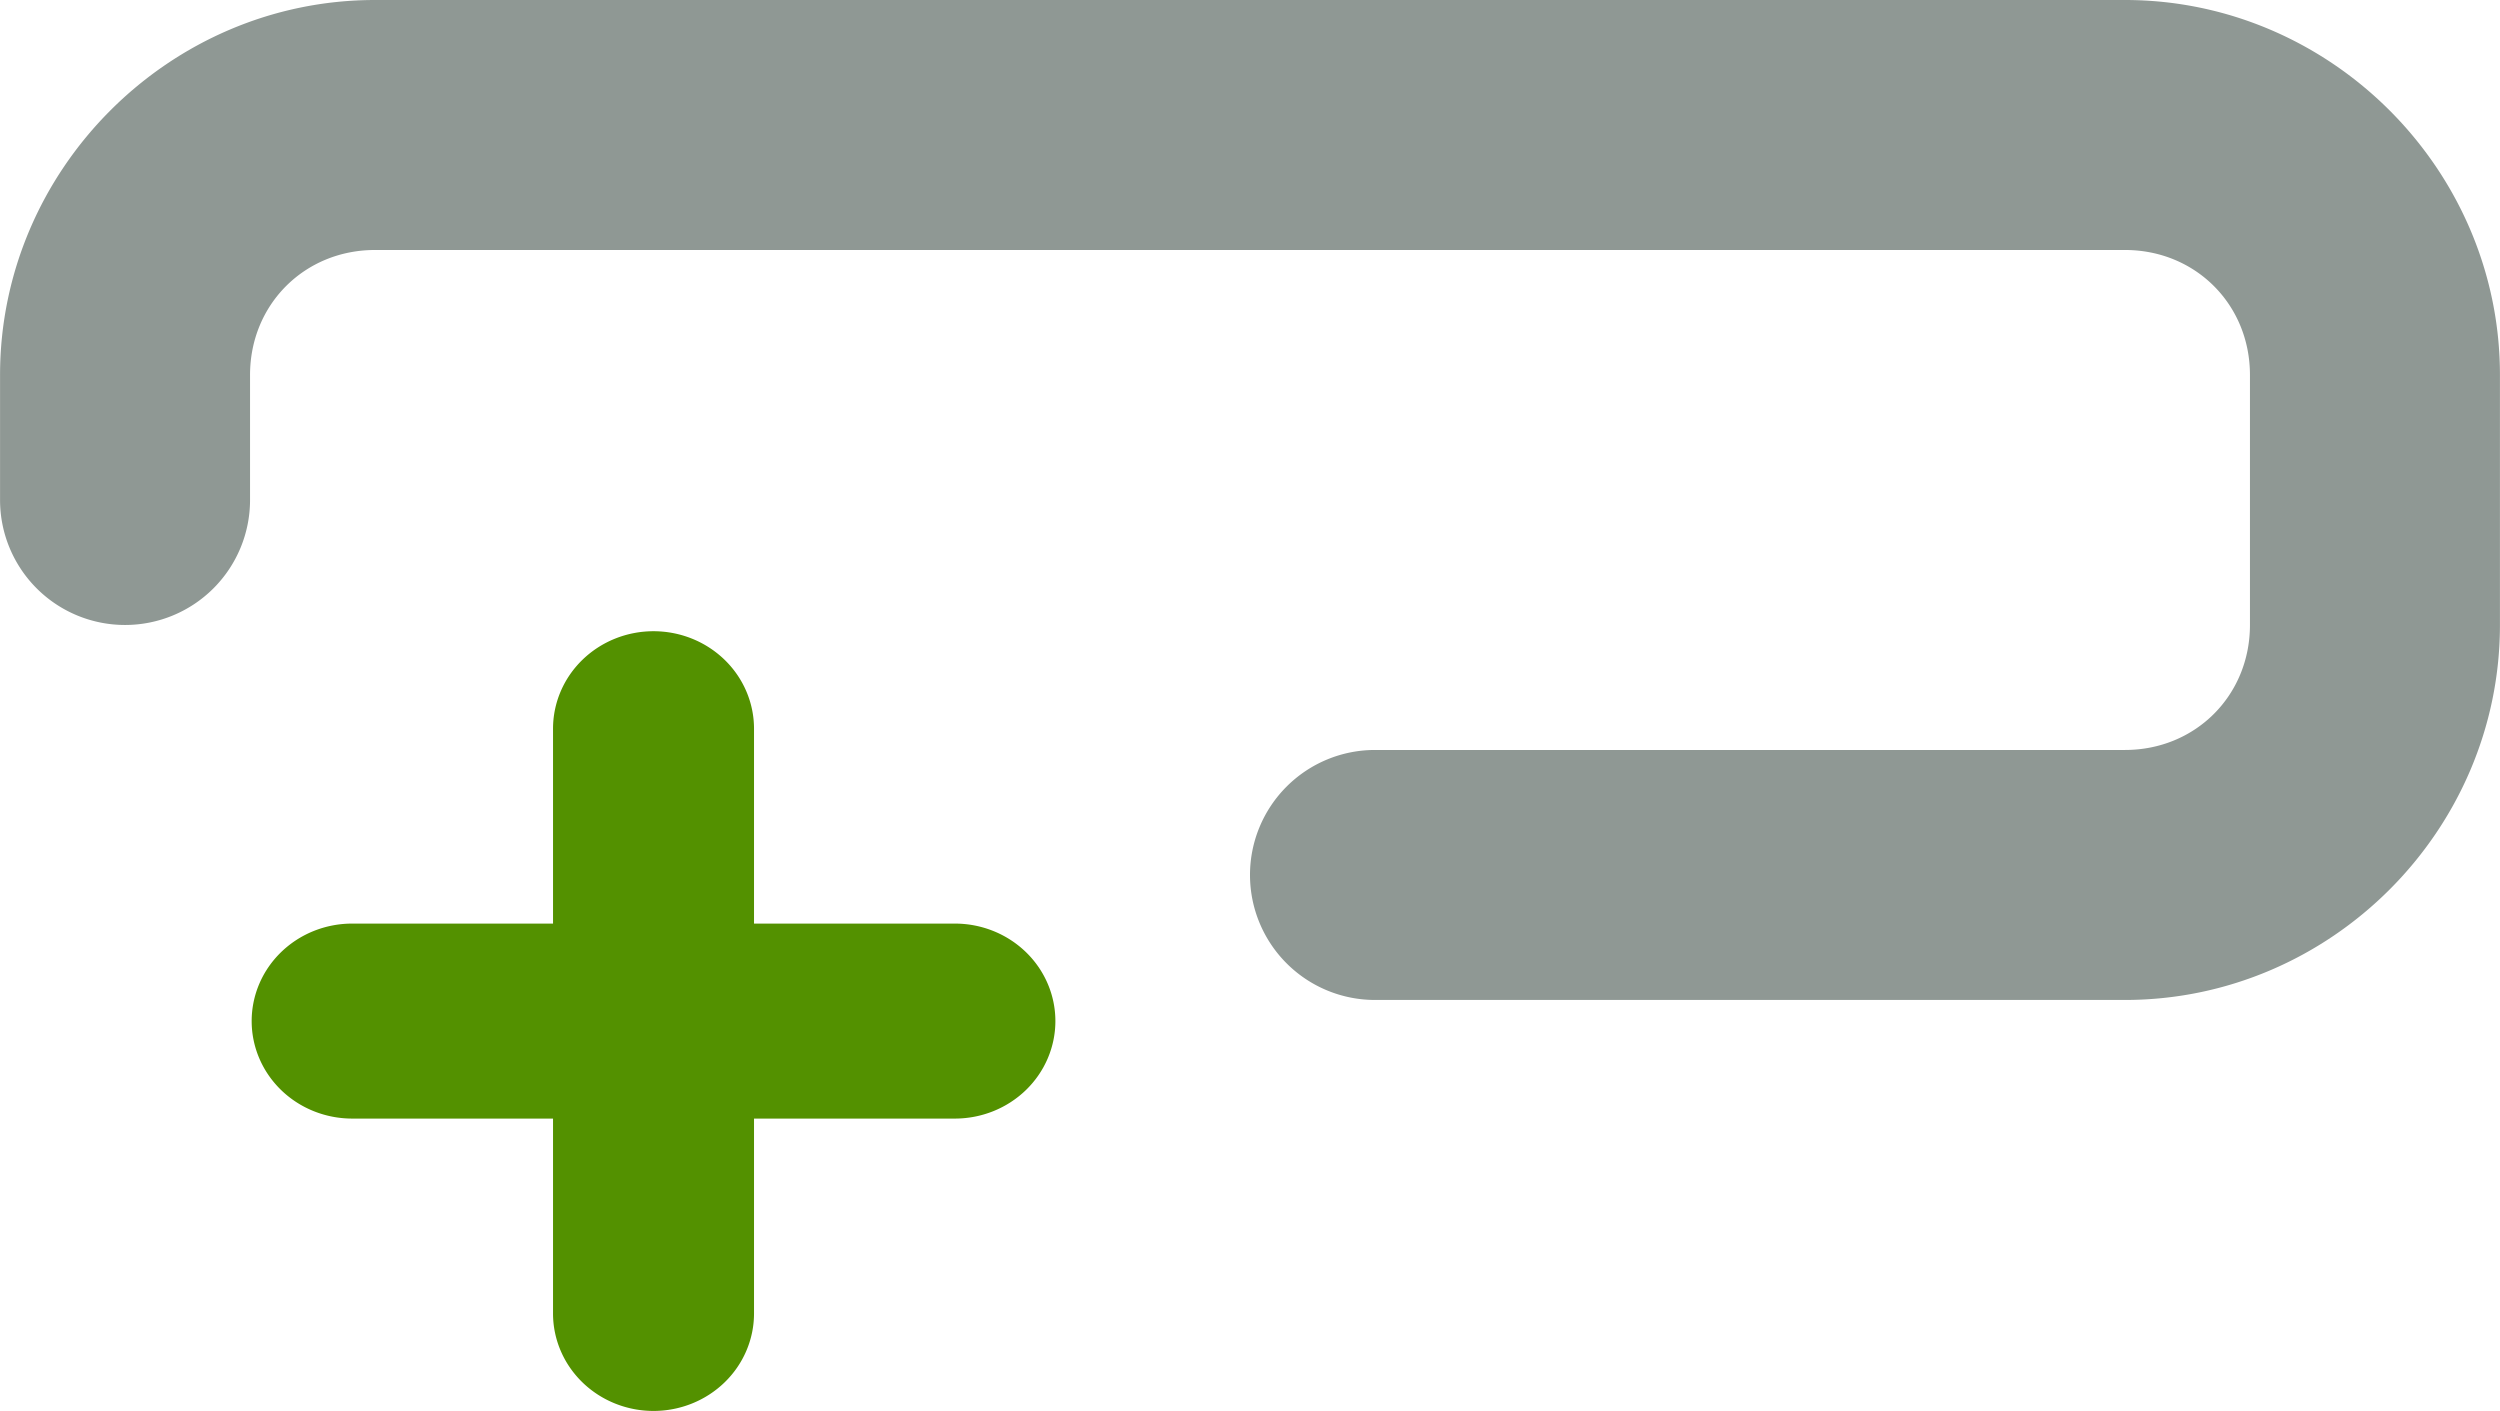
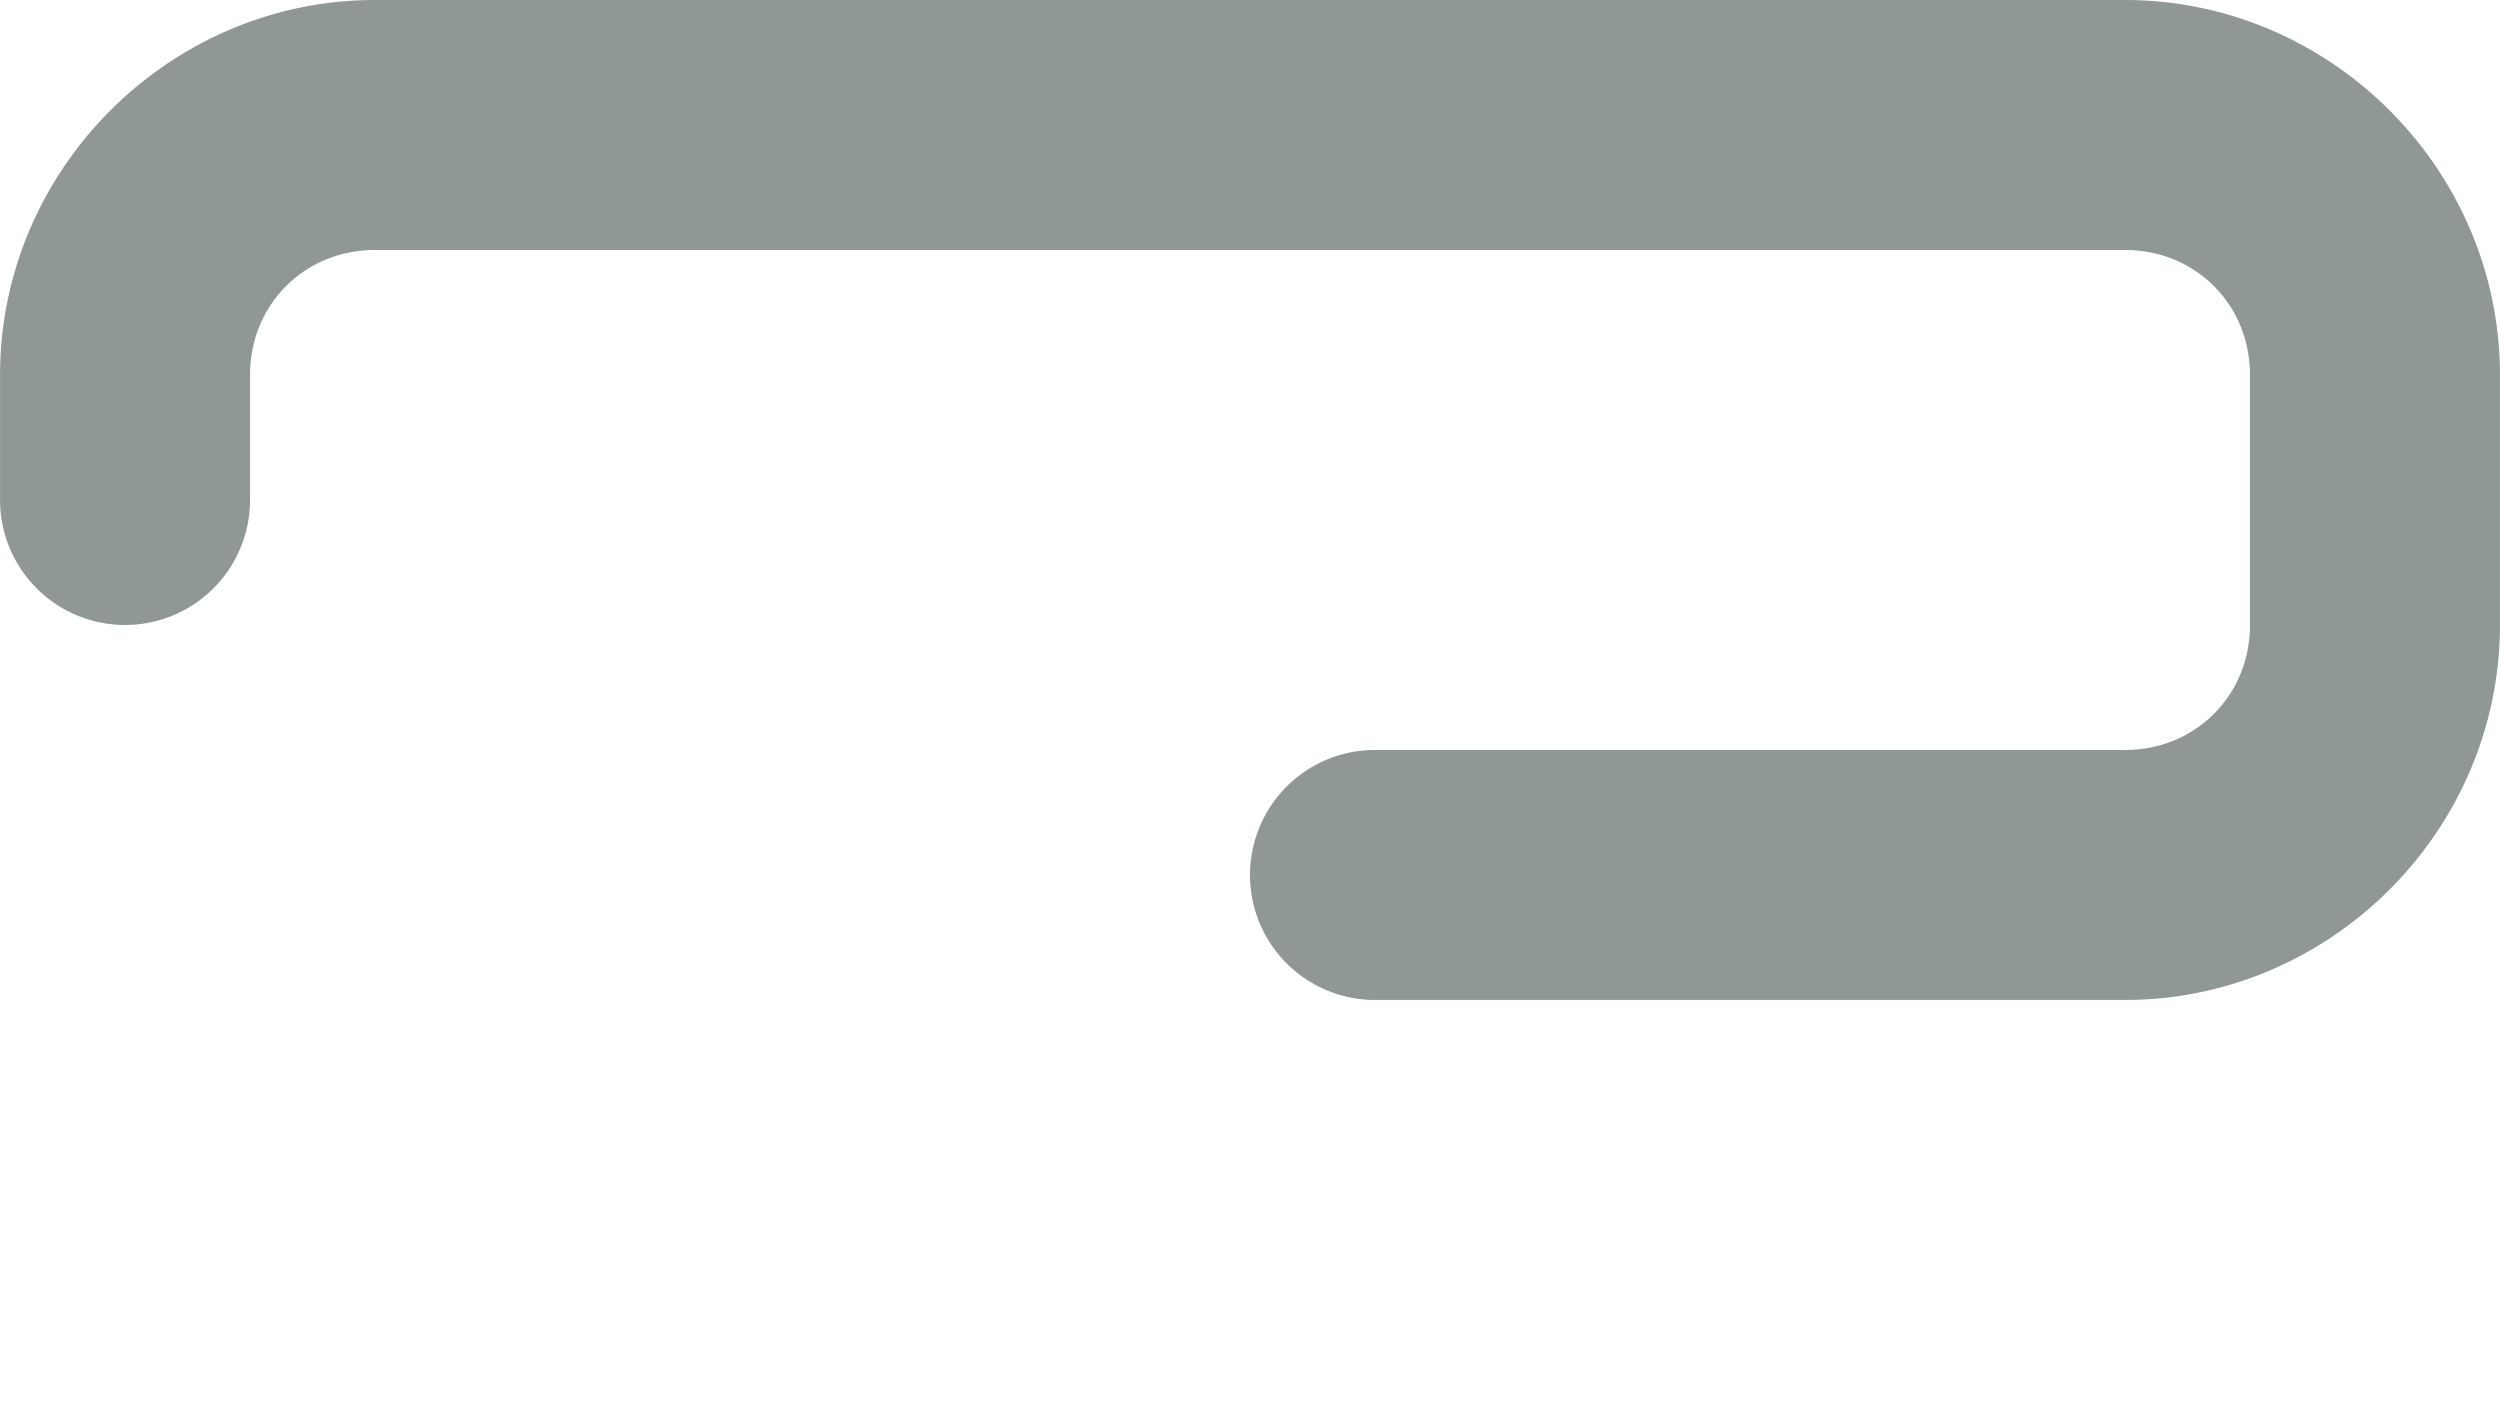
<svg xmlns="http://www.w3.org/2000/svg" width="666.667" height="376.251" viewBox="0 0 20 11.288" fill="none" version="1.1" id="svg1">
  <defs id="defs1" />
  <g id="Edit / Add_Row" transform="matrix(1,0,0,-1,-2,18)">
    <path style="color:#000000;fill:#8f9894;fill-opacity:1;stroke-linecap:round;stroke-linejoin:round;-inkscape-stroke:none" d="m 13,10 a 1,1 0 0 0 -1,1 1,1 0 0 0 1,1 h 6 c 0.564,0 1,0.436 1,1 v 2 c 0,0.564 -0.436,1 -1,1 H 5 C 4.436,16 4,15.564 4,15 V 14 A 1,1 0 0 0 3,13 1,1 0 0 0 2,14 v 1 c 0,1.645 1.355,3 3,3 h 14 c 1.645,0 3,-1.355 3,-3 v -2 c 0,-1.645 -1.355,-3 -3,-3 z" id="path1" />
-     <path style="color:#000000;fill:#539100;fill-opacity:1;stroke-width:0.792;stroke-linecap:round;stroke-linejoin:round;-inkscape-stroke:none" d="m 7.228,6.712 a 0.804,0.78 0 0 0 -0.804,0.78 V 9.051 H 4.817 a 0.804,0.78 0 0 0 -0.804,0.78 0.804,0.78 0 0 0 0.804,0.78 h 1.607 v 1.559 a 0.804,0.78 0 0 0 0.804,0.78 0.804,0.78 0 0 0 0.804,-0.78 v -1.559 h 1.607 A 0.804,0.78 0 0 0 10.443,9.831 0.804,0.78 0 0 0 9.639,9.051 H 8.032 V 7.492 a 0.804,0.78 0 0 0 -0.804,-0.78 z" id="Vector-4" />
  </g>
</svg>